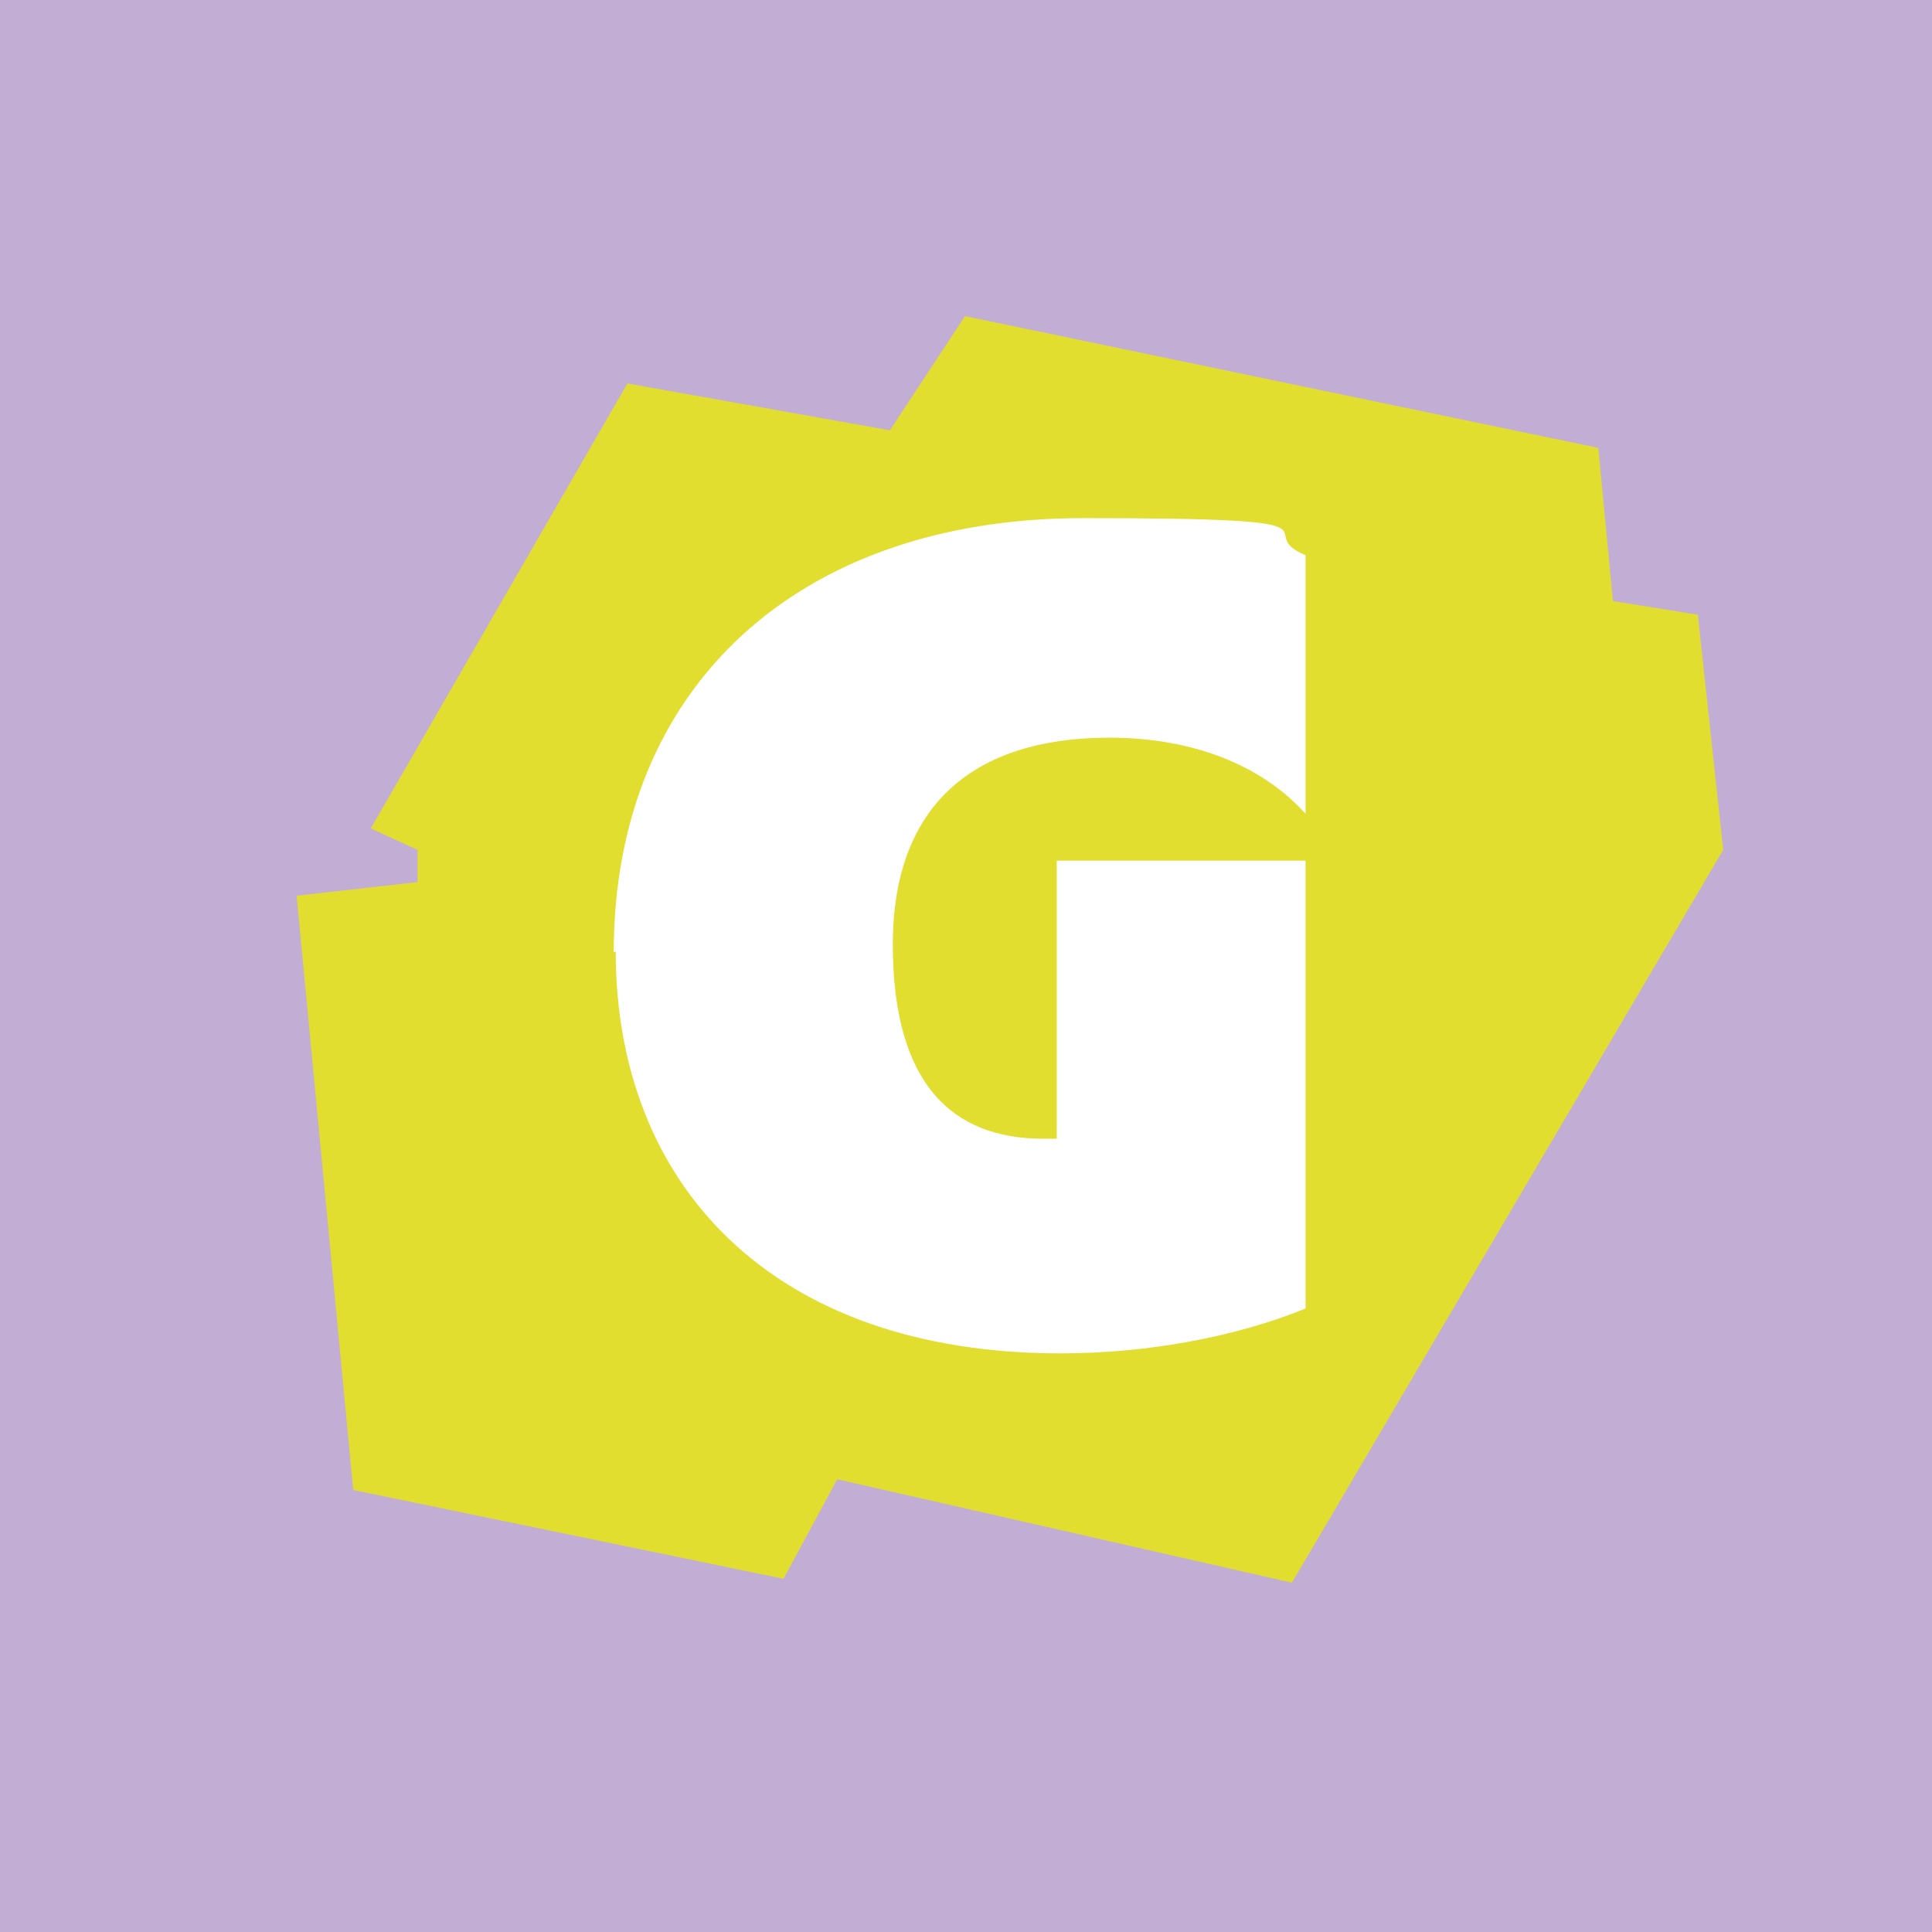
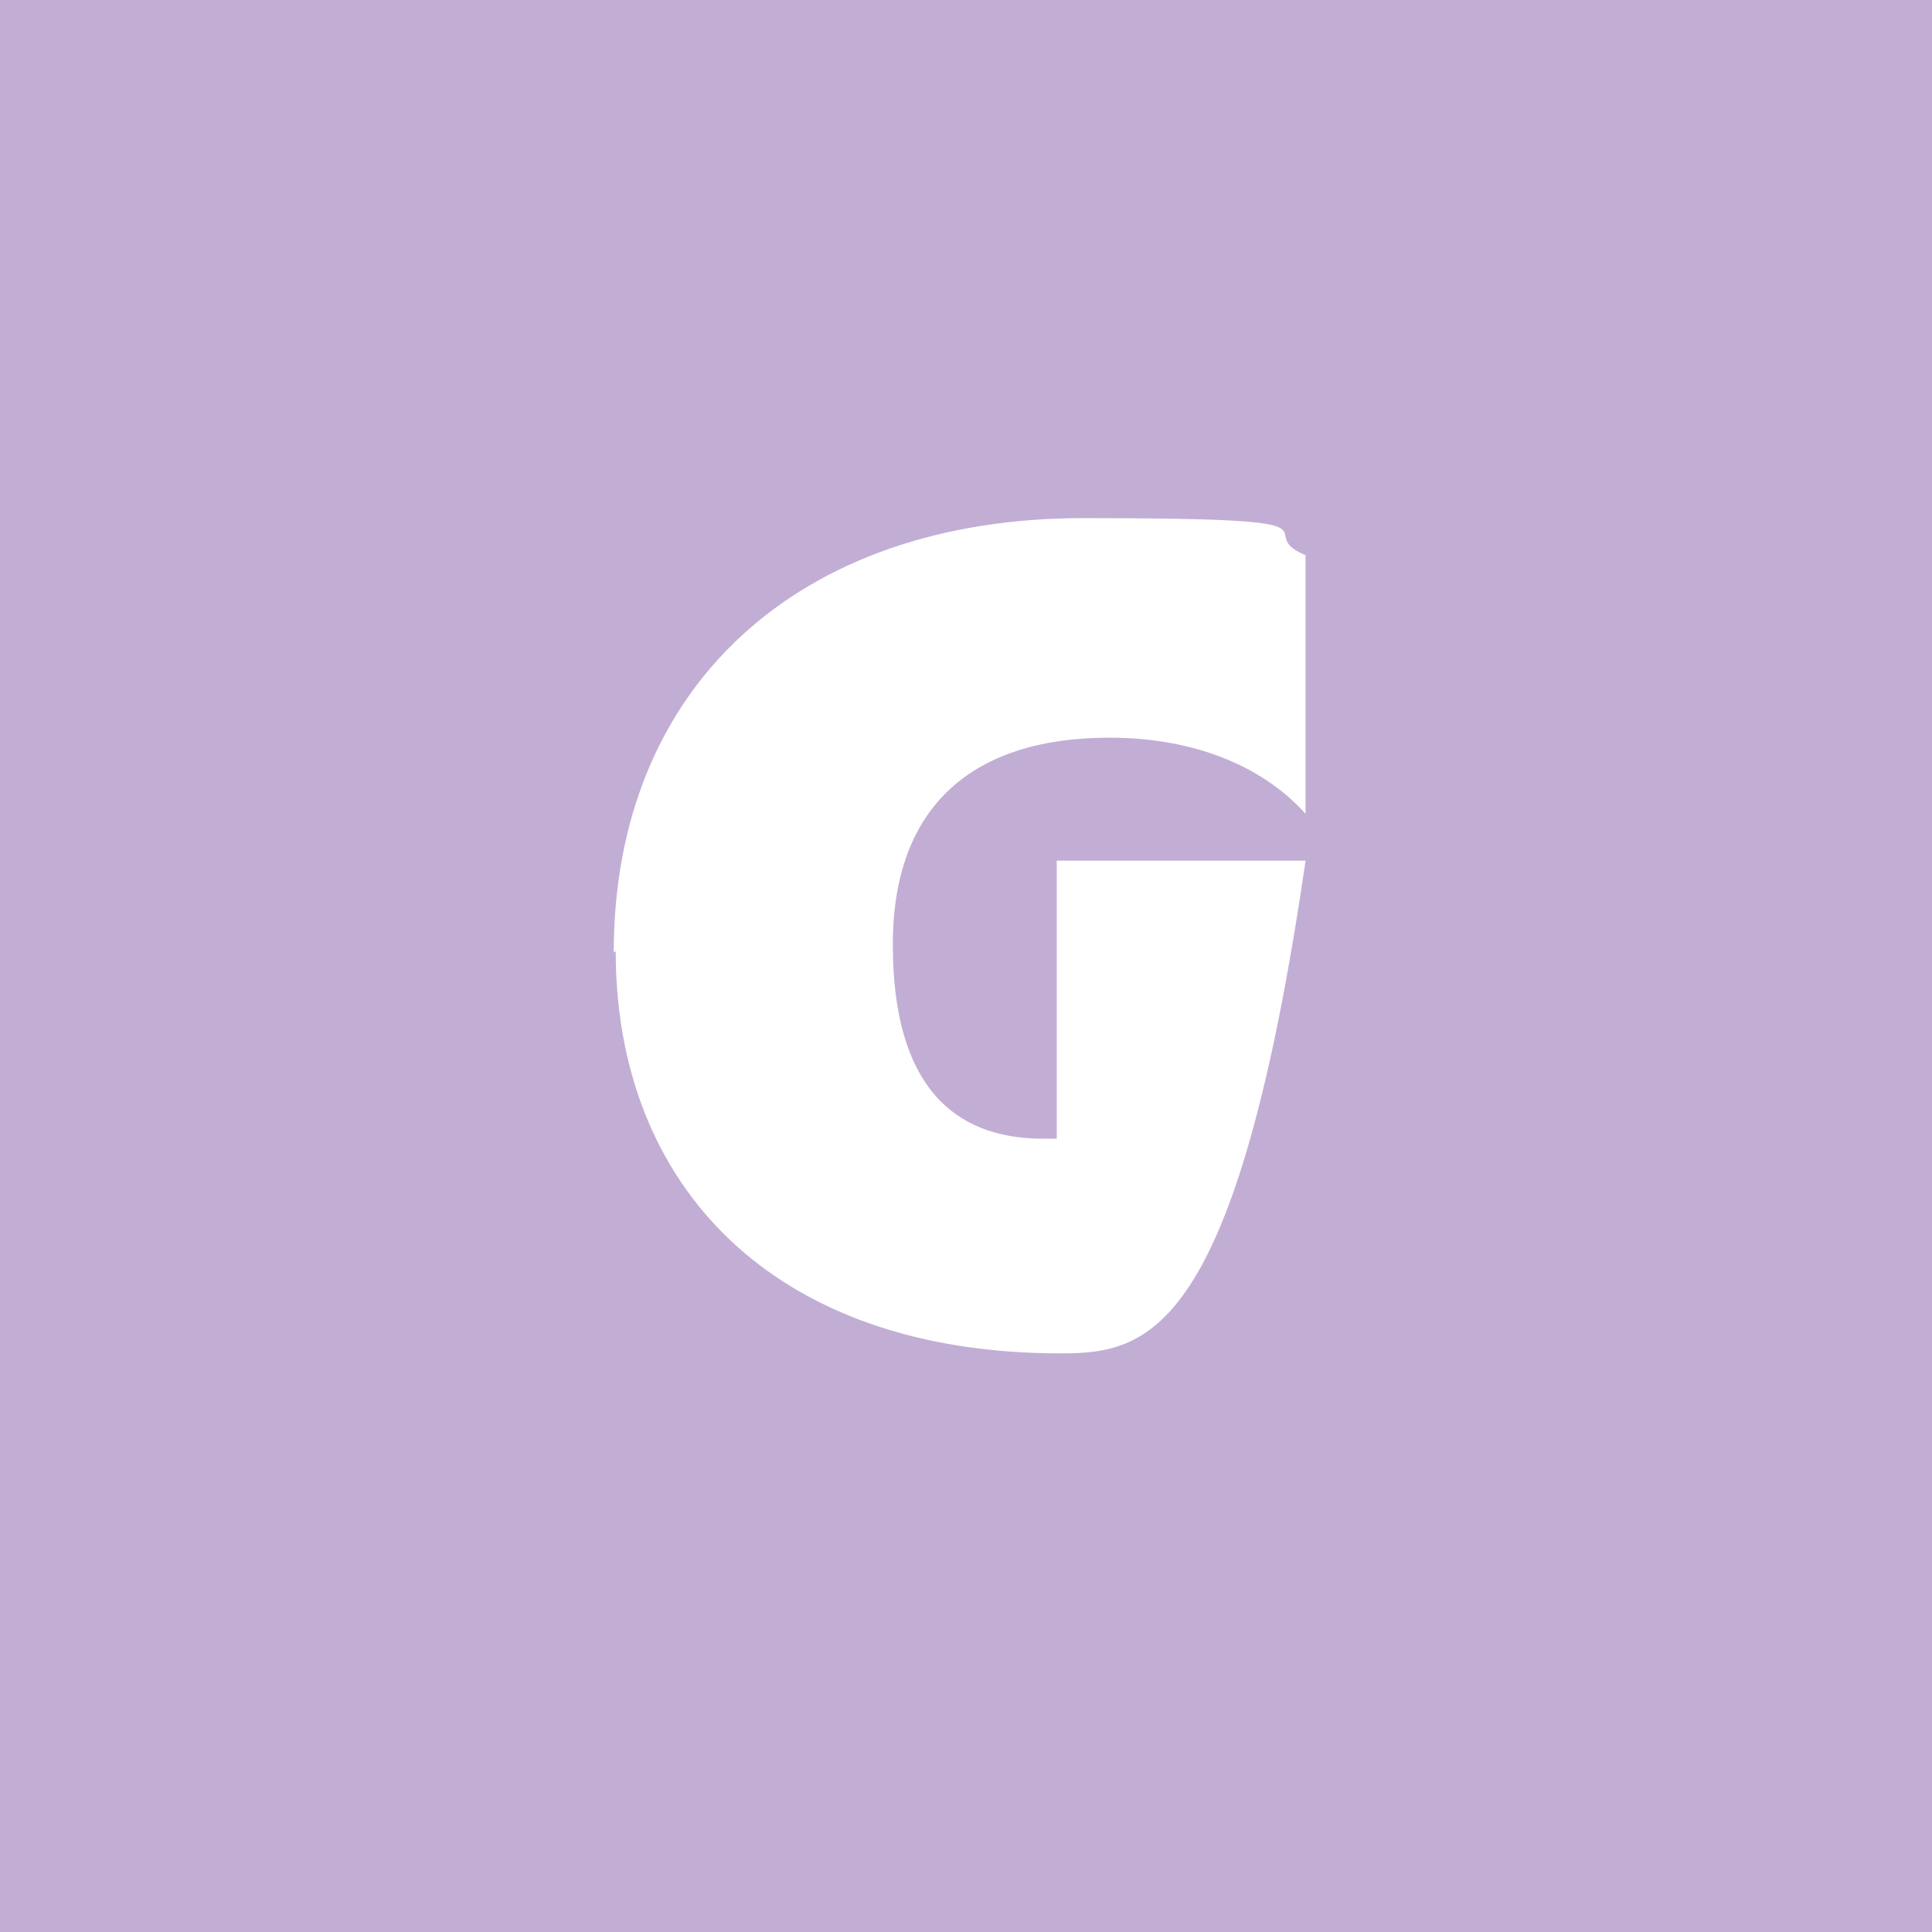
<svg xmlns="http://www.w3.org/2000/svg" width="464" height="464" preserveAspectRatio="xMinYMin meet" viewBox="0 0 198 198" version="1.0" fill-rule="evenodd">
  <rect x="0" y="0" width="198" height="198" fill="#333333" stroke="none" />
  <title>...</title>
  <desc>...</desc>
  <g id="group" transform="scale(1,-1) translate(0,-198)" clip="0 0 198 198">
    <g transform="">
      <g transform=" matrix(1,0,0,-1,0,198.4)">
        <rect x="0.0" y="0.0" width="198.4" height="198.4" style="stroke: none; stroke-linecap: butt; stroke-width: 1; fill: rgb(76%,68%,83%); fill-rule: evenodd;" />
-         <polygon points="64.3 39.7, 91.2 44.5, 98.9 32.8, 163.8 46.3, 165.3 62, 174 63.4, 176.6 87.5, 132.4 162.6, 85.8 152, 80.3 162.2, 36.2 153.1, 30.4 92.2, 42.8 90.8, 42.8 87.5, 38 85.3, 64.3 39.7" style="stroke: none; stroke-linecap: butt; stroke-width: 1; fill: rgb(88%,87%,19%); fill-rule: evenodd;" />
        <g transform="">
-           <path d="M 62.9 98 C 62.9 70.8 81.8 53.5 111 53.5 C 140.2 53.5 127.8 54.8 133.8 57.3 L 133.8 83.8 C 129.3 78.8 122.2 76 113.7 76 C 99.8 76 91.5 82.9 91.5 97.2 C 91.5 111.5 97.6 117.1 106.9 117.1 L 108.3 117.1 L 108.3 88.6 L 133.8 88.6 L 133.8 134.5 C 126.7 137.4 117.6 139.1 108.7 139.1 C 79.1 139.1 63.1 121.8 63.1 97.9 Z " style="stroke: none; stroke-linecap: butt; stroke-width: 1; fill: rgb(100%,100%,100%); fill-rule: evenodd;" />
+           <path d="M 62.9 98 C 62.9 70.8 81.8 53.5 111 53.5 C 140.2 53.5 127.8 54.8 133.8 57.3 L 133.8 83.8 C 129.3 78.8 122.2 76 113.7 76 C 99.8 76 91.5 82.9 91.5 97.2 C 91.5 111.5 97.6 117.1 106.9 117.1 L 108.3 117.1 L 108.3 88.6 L 133.8 88.6 C 126.7 137.4 117.6 139.1 108.7 139.1 C 79.1 139.1 63.1 121.8 63.1 97.9 Z " style="stroke: none; stroke-linecap: butt; stroke-width: 1; fill: rgb(100%,100%,100%); fill-rule: evenodd;" />
        </g>
      </g>
    </g>
  </g>
</svg>